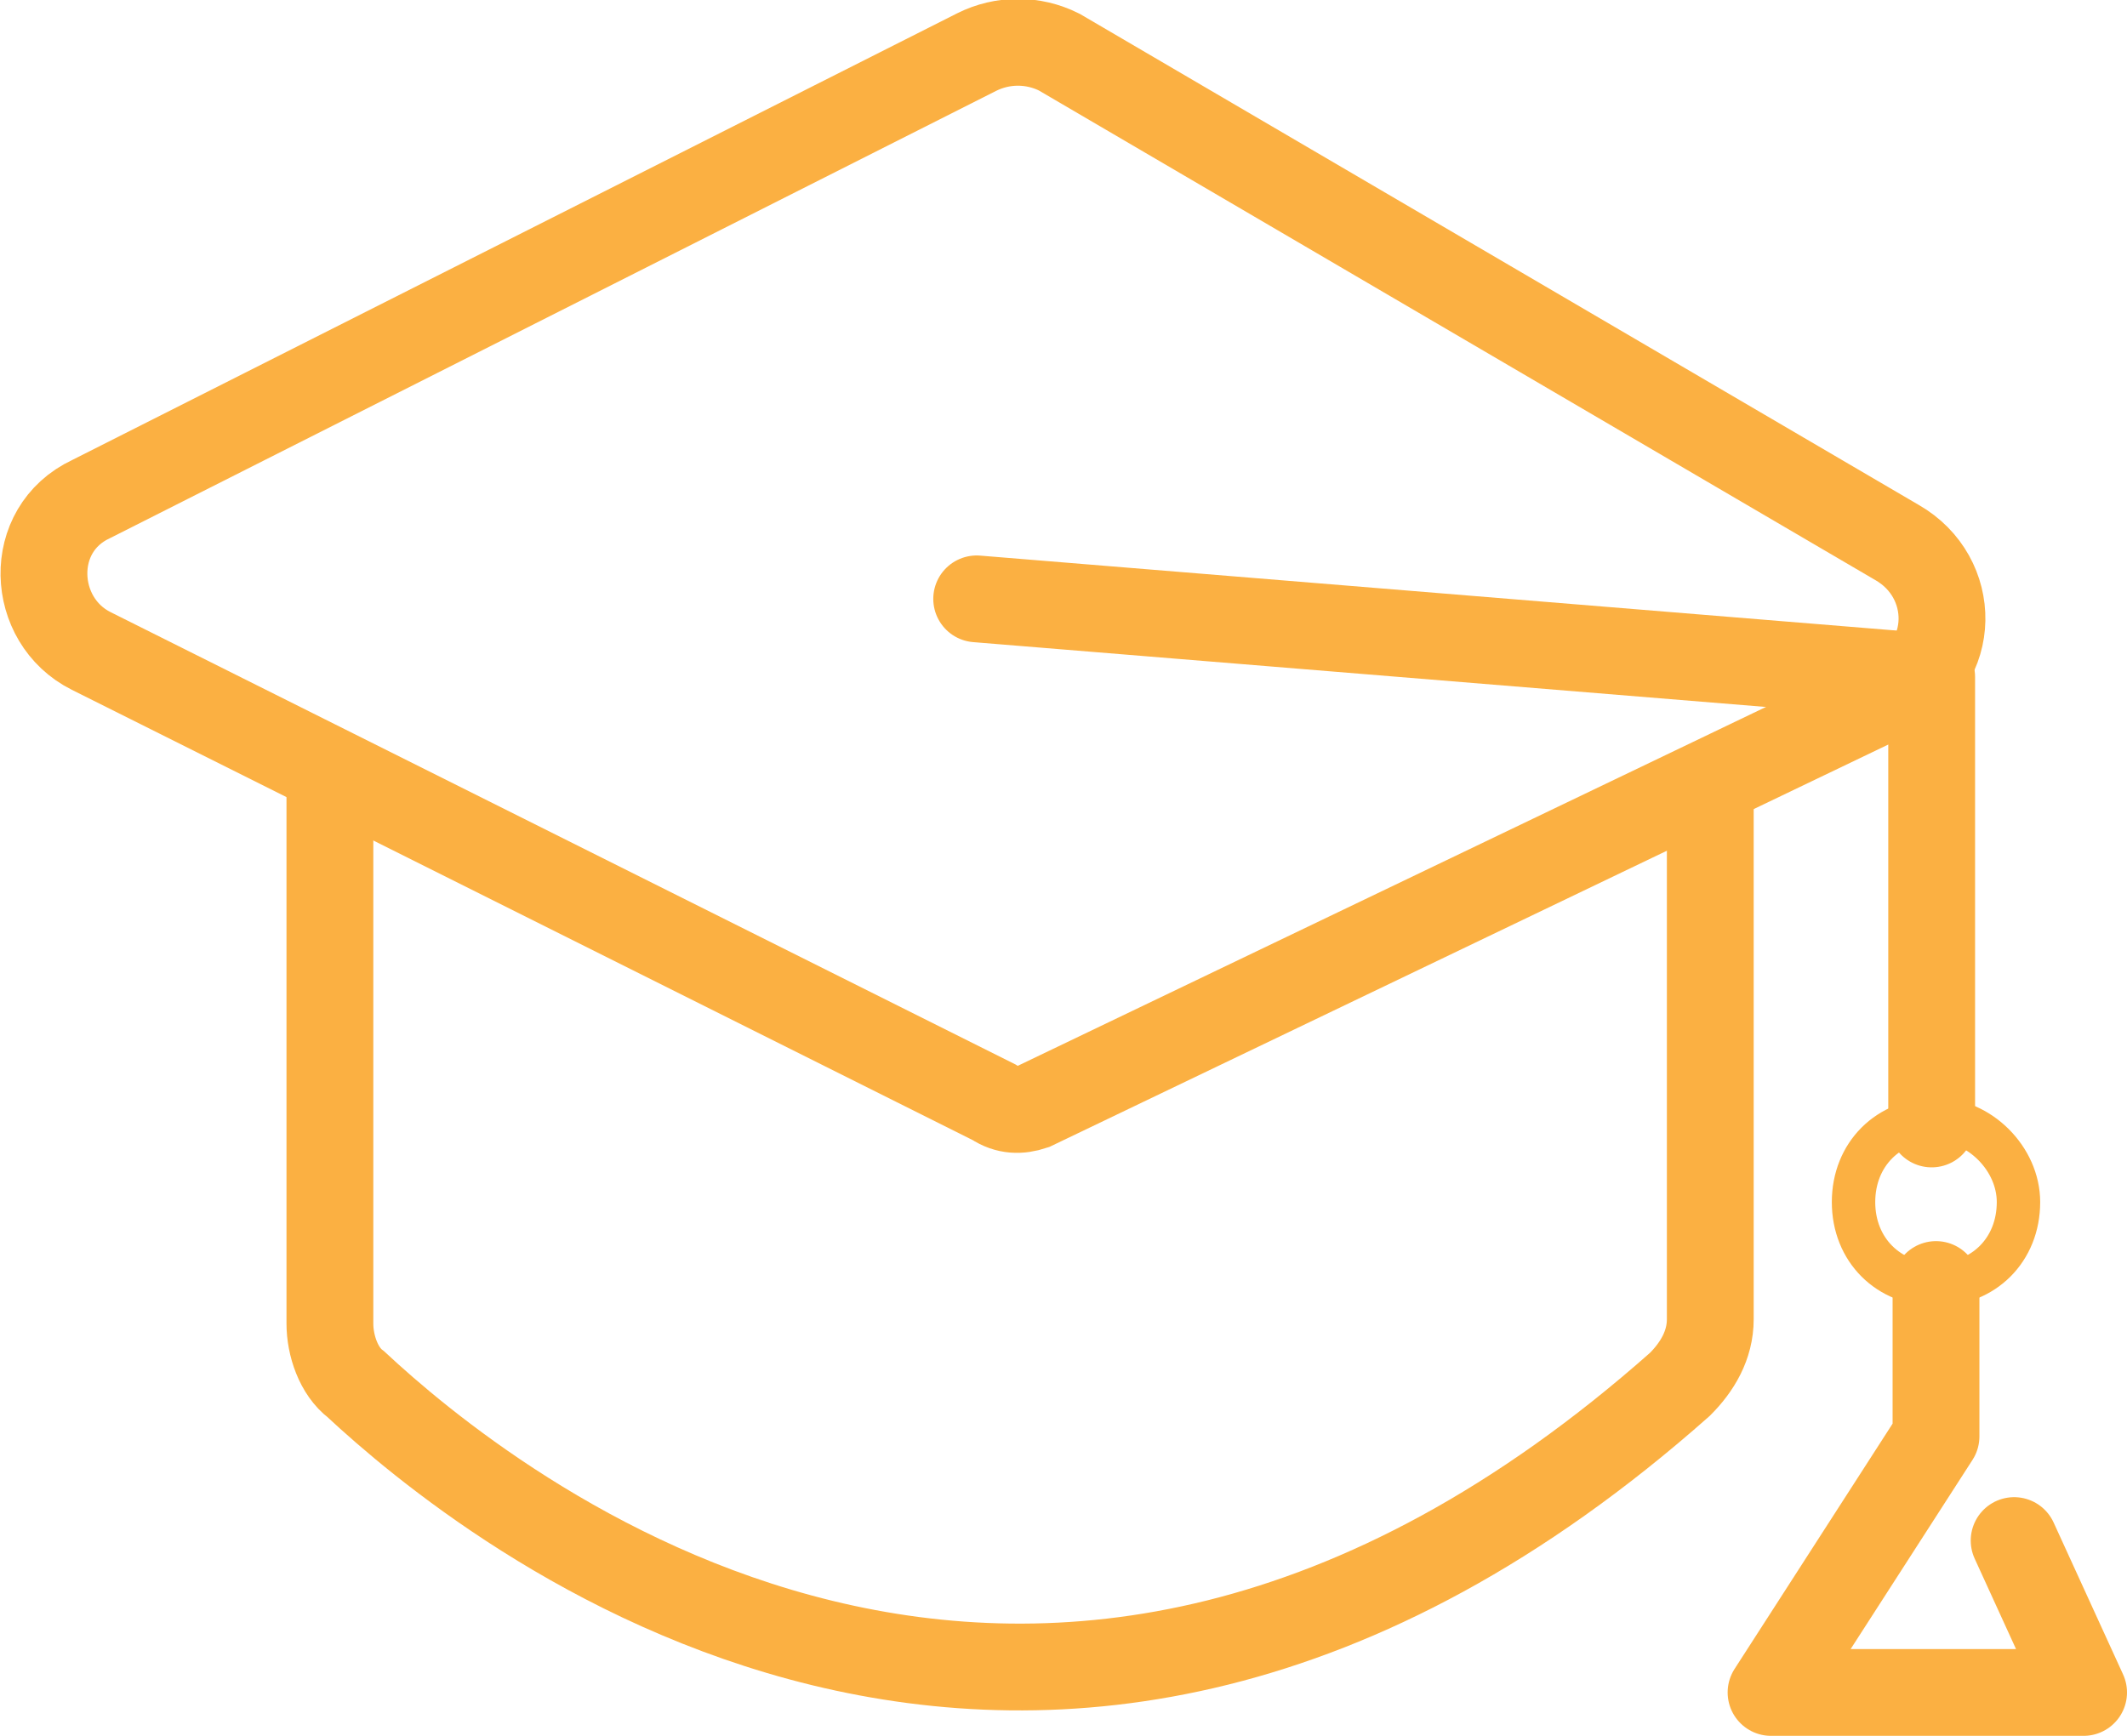
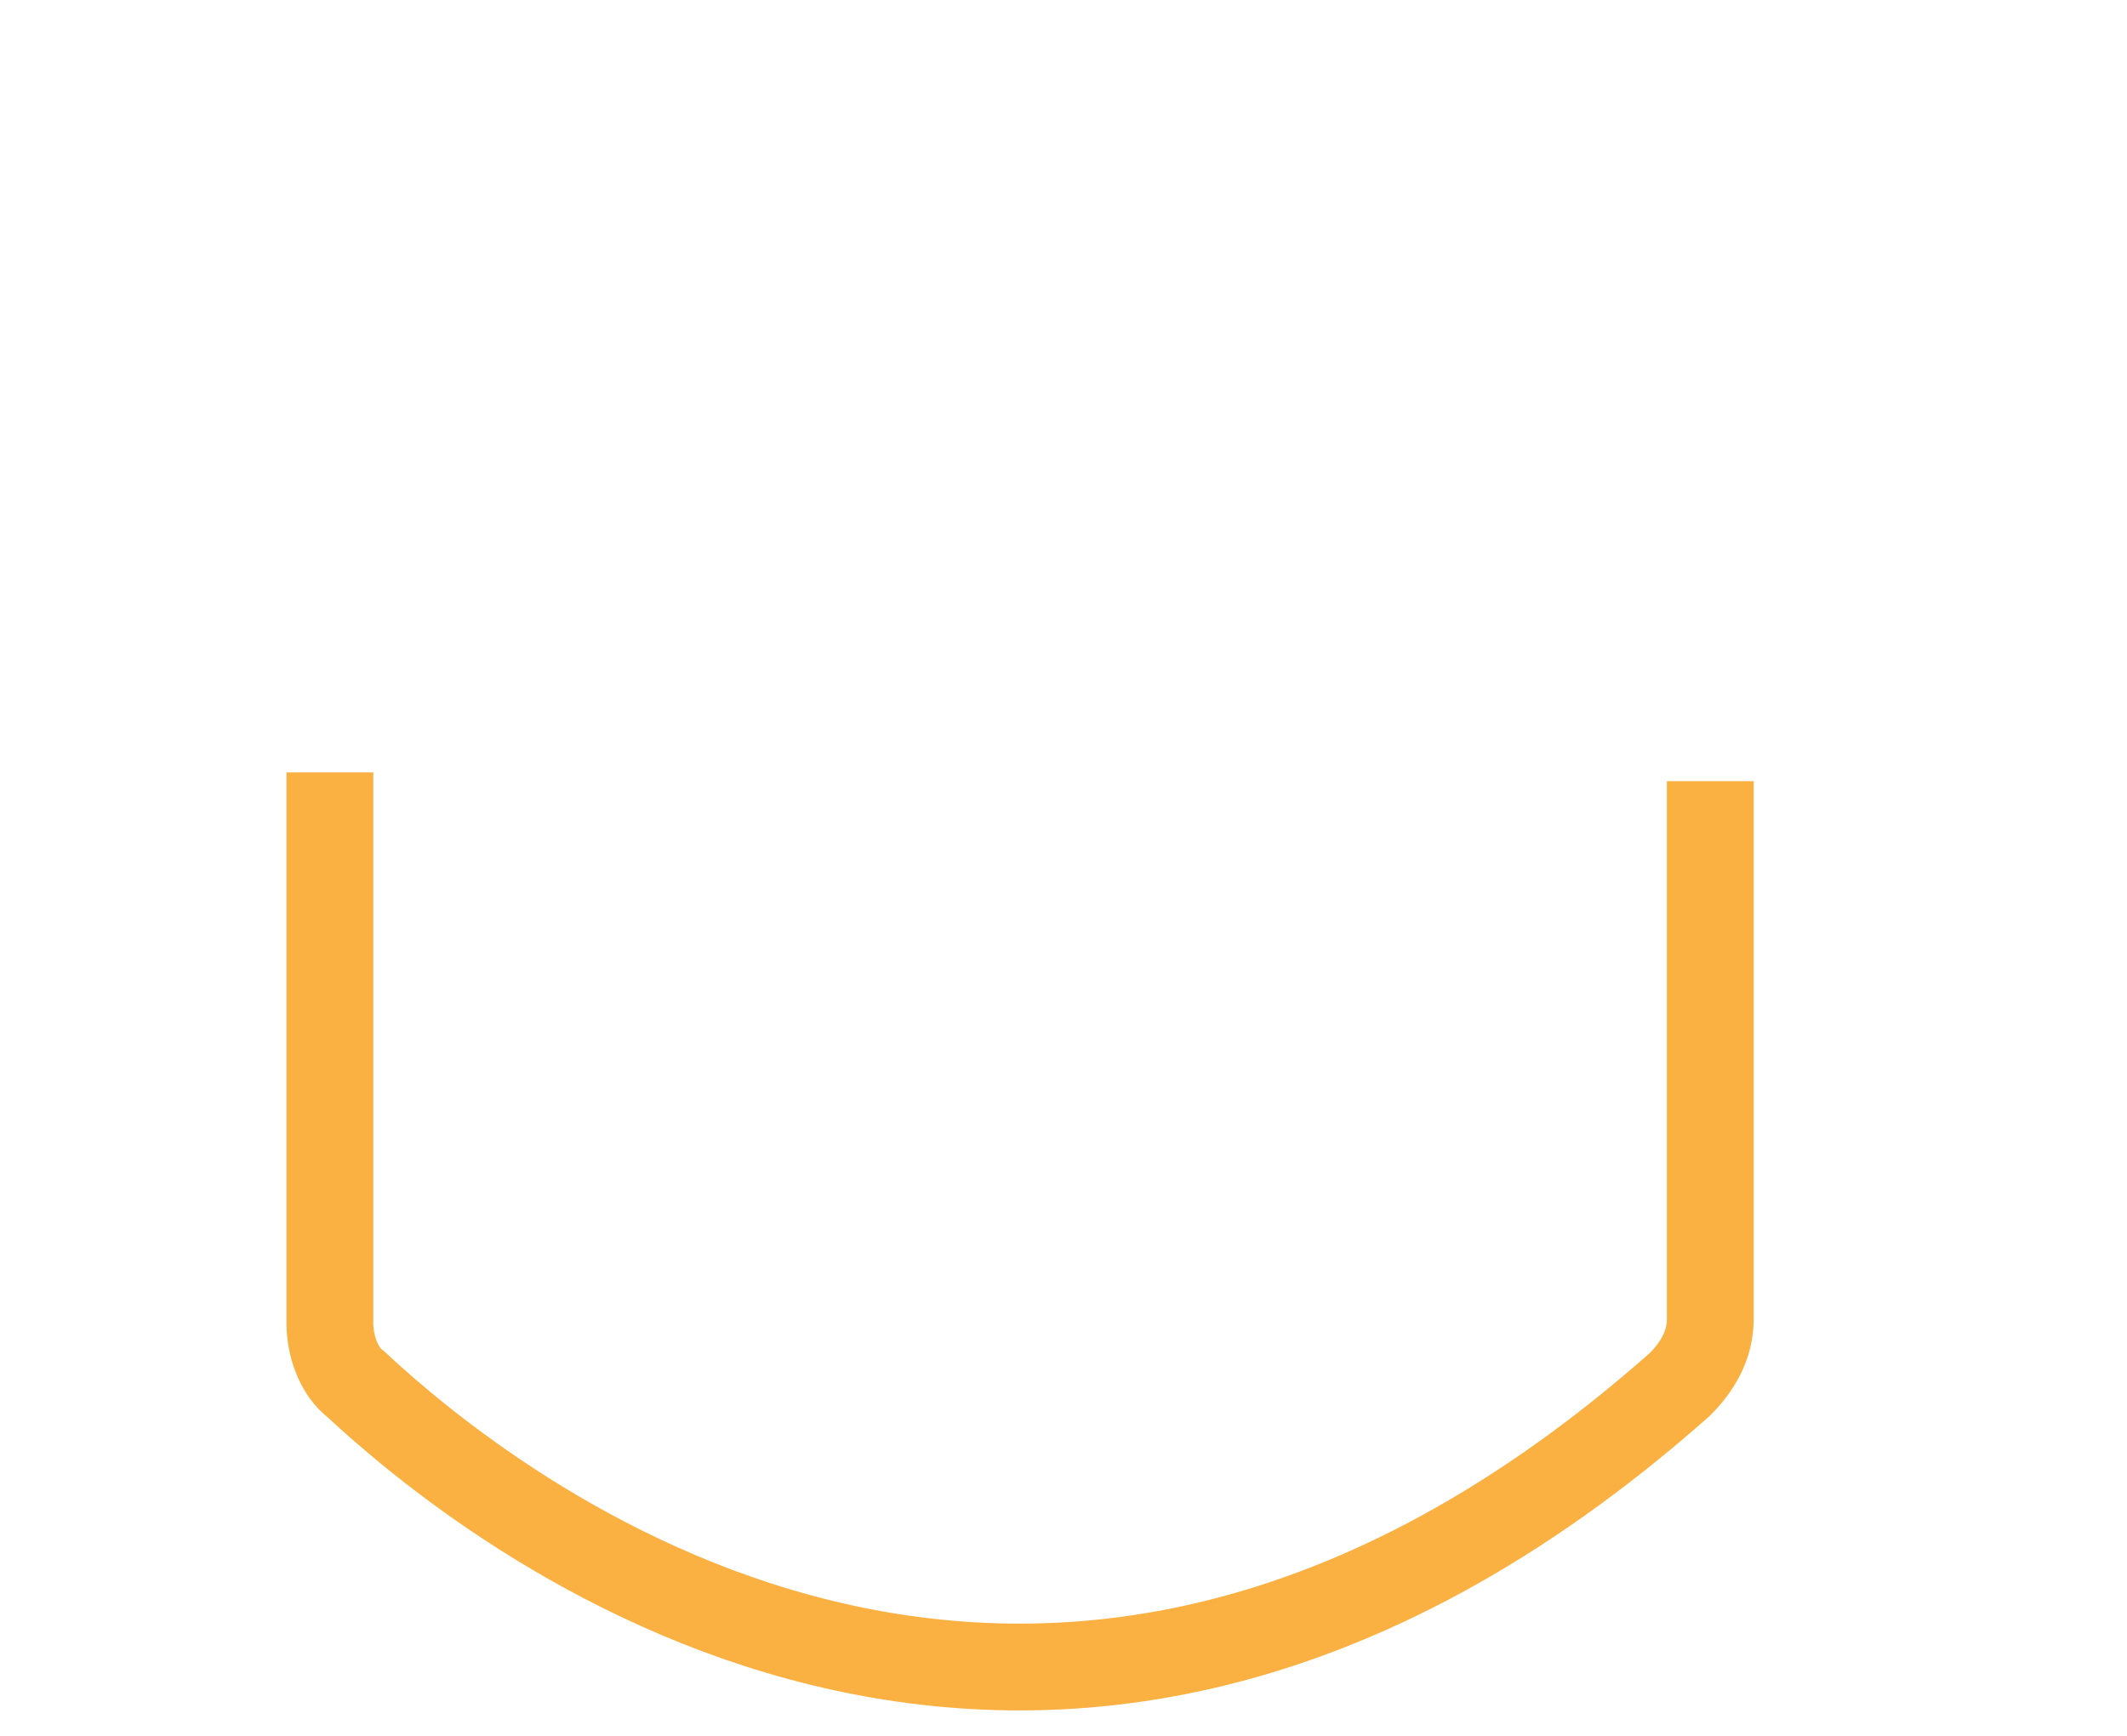
<svg xmlns="http://www.w3.org/2000/svg" version="1.1" id="Layer_1" x="0px" y="0px" viewBox="0 0 49 40" style="enable-background:new 0 0 49 40;" xml:space="preserve">
  <style type="text/css">
	.st0{fill:none;stroke:#FBB042;stroke-width:2;stroke-miterlimit:10;}
	.st1{fill:none;stroke:#FBB042;stroke-width:2;stroke-linecap:round;stroke-linejoin:round;stroke-miterlimit:10;}
	.st2{fill:none;stroke:#FBB042;stroke-miterlimit:10;}
</style>
-   <path class="st0" d="M22.9,25.4L2.1,15c-1.4-0.7-1.5-2.8,0-3.5L22.5,1.2c0.6-0.3,1.3-0.3,1.9,0l19.3,11.3c1.4,0.8,1.4,2.8-0.1,3.5  l-19.8,9.5C23.5,25.6,23.2,25.6,22.9,25.4z" />
  <path class="st0" d="M7.6,17.8v12.7c0,0.5,0.2,1.1,0.6,1.4c2.9,2.7,15.6,13.2,30.5,0c0.4-0.4,0.7-0.9,0.7-1.5V18" />
-   <path class="st1" d="M44.6,29.6v3.5L40.8,39H48l-1.6-3.5" />
-   <path class="st1" d="M22.5,13.8l22,1.8v10.3" />
-   <path class="st2" d="M44.6,29.6c1.1,0,1.9-0.8,1.9-1.9c0-1-0.9-1.9-1.9-1.9c-1.1,0-1.9,0.8-1.9,1.9C42.7,28.8,43.5,29.6,44.6,29.6z" />
</svg>